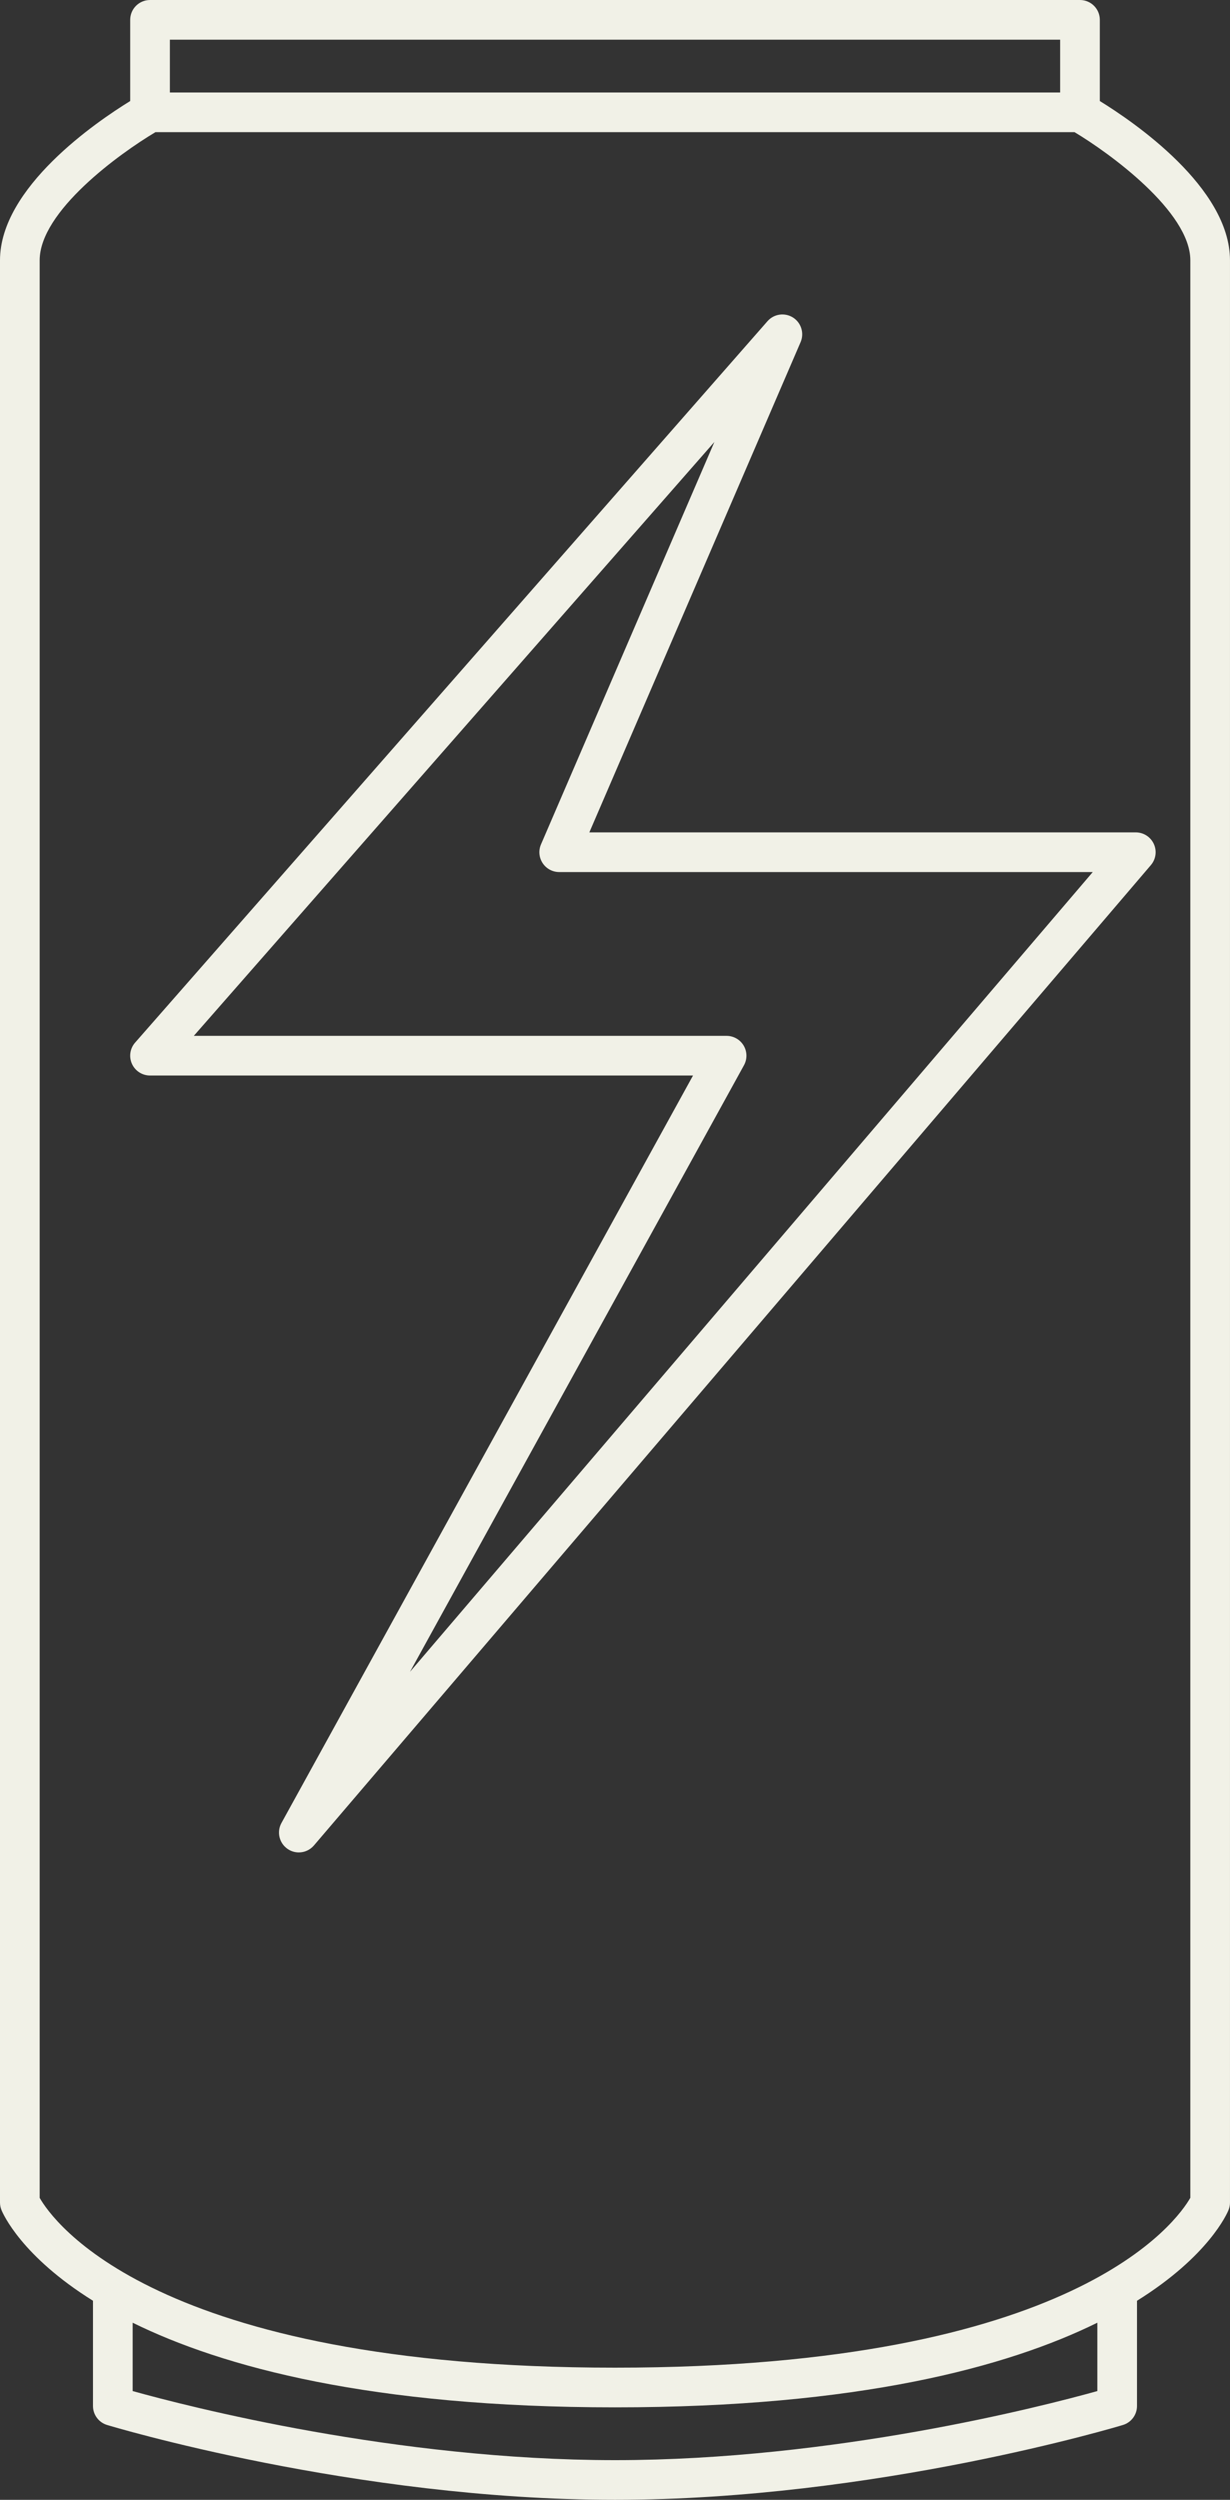
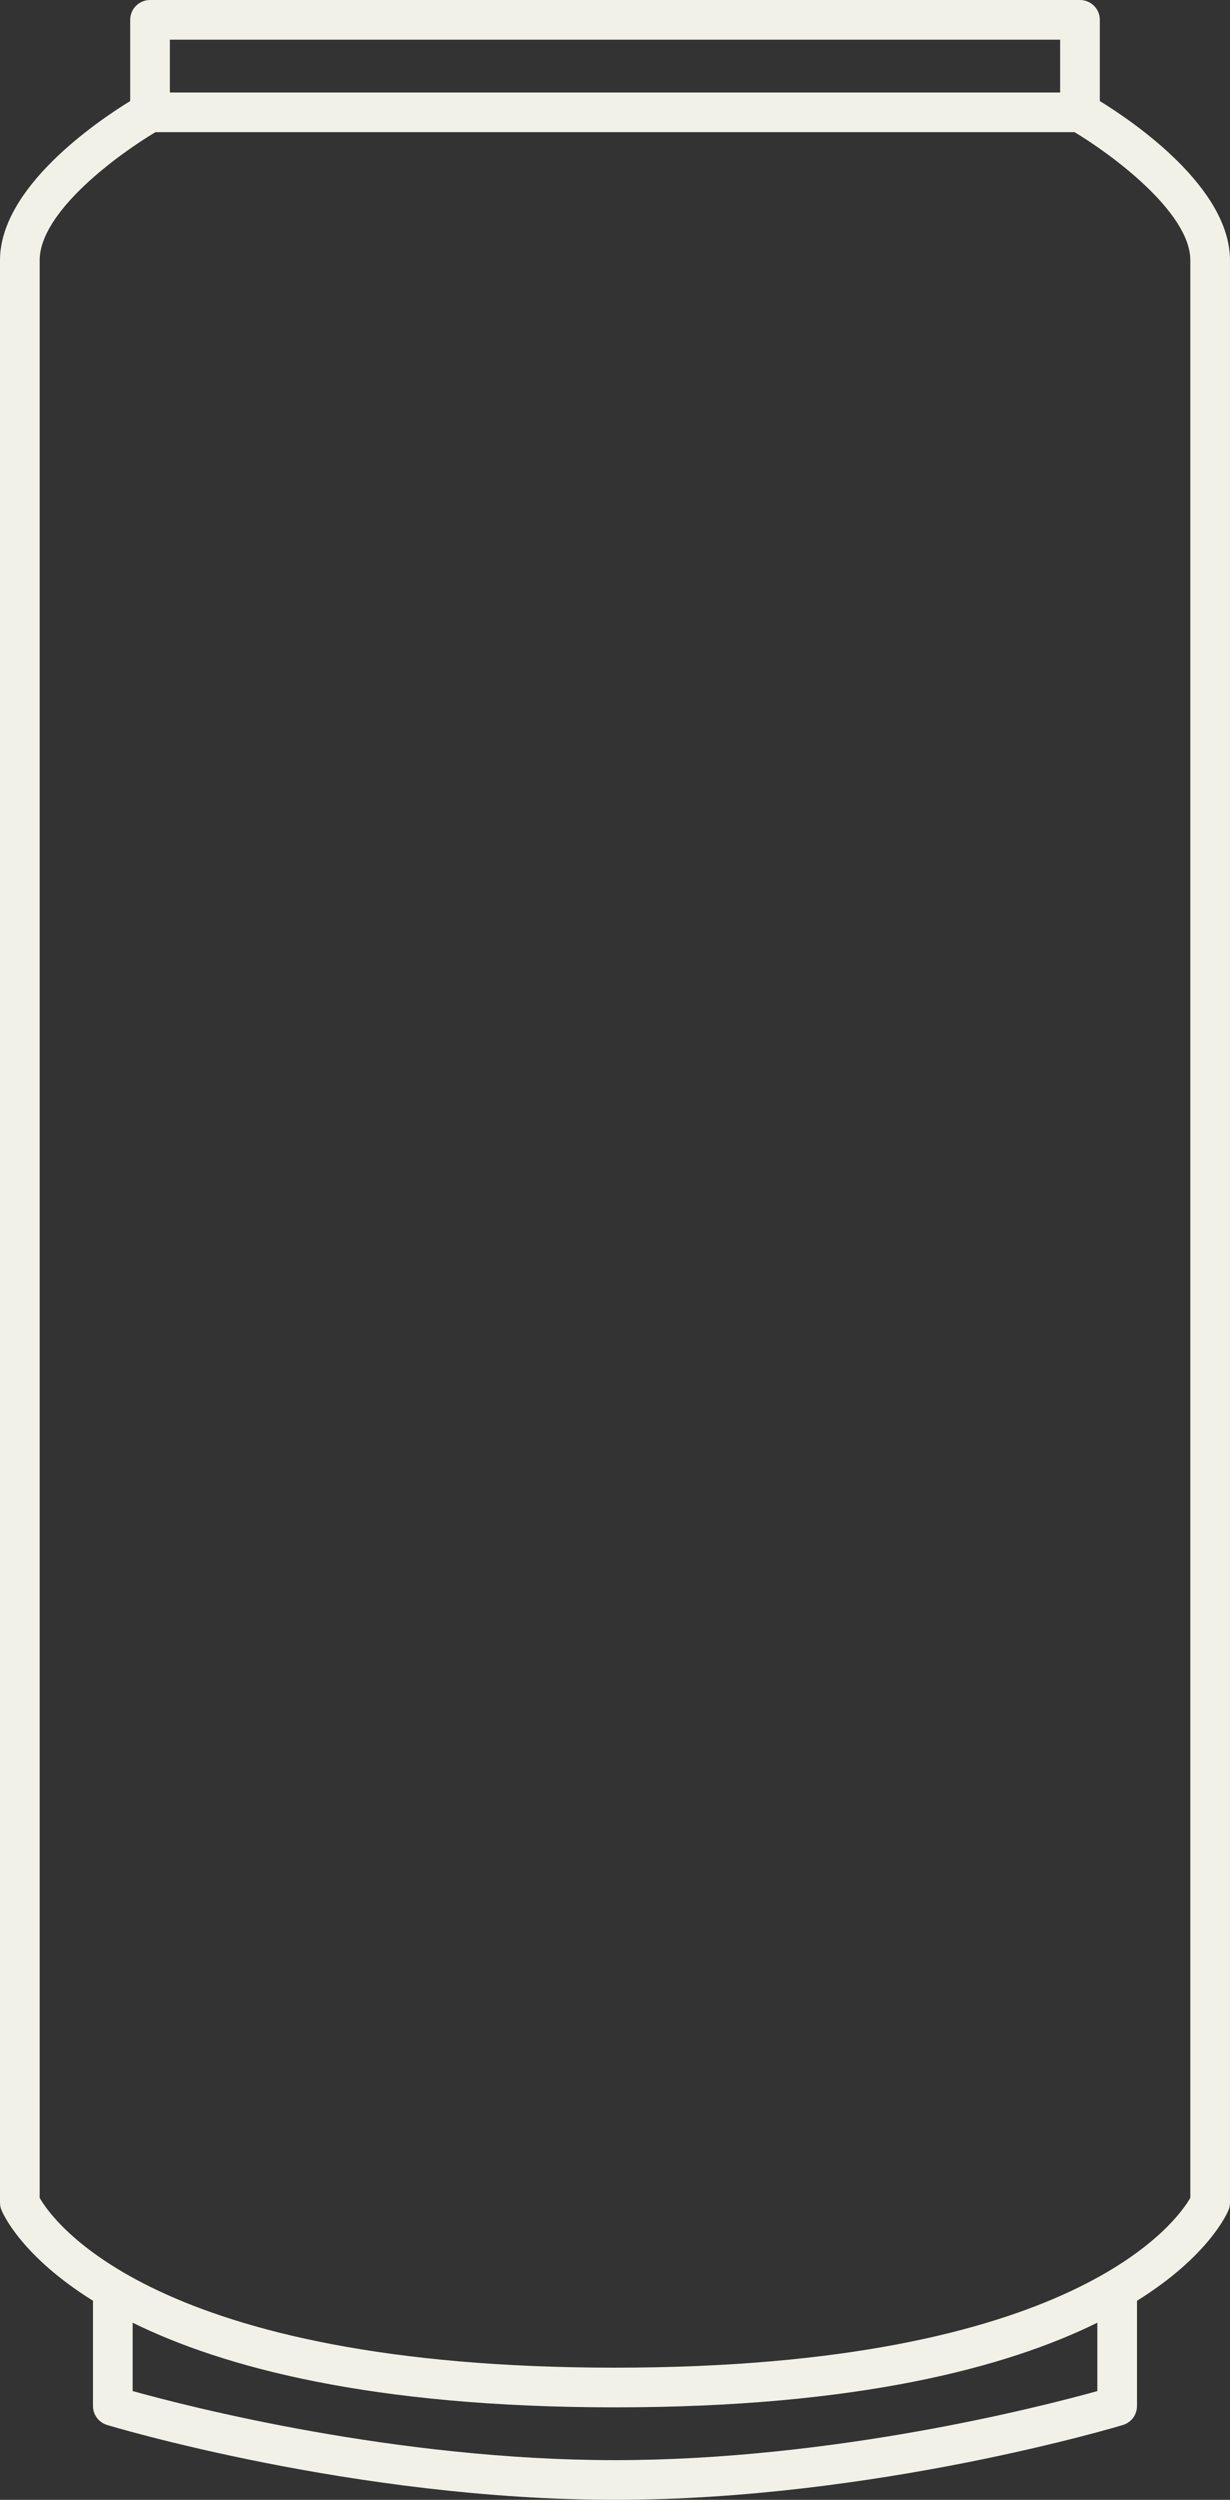
<svg xmlns="http://www.w3.org/2000/svg" fill="#f1f1e7" height="126" preserveAspectRatio="xMidYMid meet" version="1" viewBox="0.0 0.0 62.0 126.0" width="62" zoomAndPan="magnify">
  <rect x="0.0" y="0.0" width="62.0" height="126.0" fill="#333333" stroke="none" />
  <g id="change1_1">
-     <path d="M55.438,5.093V1c0-0.552-0.447-1-1-1H7.563c-0.553,0-1,0.448-1,1v4.093C4.869,6.134,0,9.449,0,13.12v97.895 c0,0.128,0.024,0.254,0.072,0.373c0.075,0.188,1.008,2.33,4.615,4.578v5.304c0,0.439,0.287,0.828,0.707,0.956 C5.519,122.265,17.877,126,31,126s25.481-3.735,25.605-3.773c0.42-0.128,0.707-0.517,0.707-0.956v-5.304 c3.607-2.248,4.54-4.391,4.615-4.578c0.048-0.119,0.072-0.245,0.072-0.373V13.12C62,9.449,57.131,6.134,55.438,5.093z M8.563,2 h44.875v2.662H8.563V2z M55.313,120.518C52.541,121.291,42.041,124,31,124s-21.541-2.709-24.313-3.482v-3.445 c4.529,2.231,12.021,4.266,24.313,4.266s19.784-2.035,24.313-4.266V120.518z M60,110.777c-0.651,1.143-5.784,8.562-29,8.562 c-23.262,0-28.369-7.448-29-8.559V13.12c0-2.471,4.022-5.38,5.835-6.458h46.329C55.892,7.693,60,10.66,60,13.12V110.777z" fill="inherit" />
-     <path d="M57.25,41.955H29.707l10.648-24.709c0.195-0.452,0.032-0.979-0.384-1.242c-0.415-0.261-0.96-0.185-1.286,0.187 L6.811,52.551c-0.259,0.295-0.321,0.714-0.159,1.072c0.162,0.358,0.519,0.587,0.911,0.587h27.37L14.187,91.886 c-0.247,0.449-0.114,1.013,0.308,1.305c0.173,0.12,0.371,0.178,0.567,0.178c0.284,0,0.564-0.121,0.762-0.351l42.188-49.414 c0.253-0.297,0.311-0.714,0.147-1.068C57.995,42.182,57.641,41.955,57.25,41.955z M20.667,84.265l16.834-30.572 c0.171-0.31,0.165-0.687-0.015-0.991c-0.181-0.304-0.508-0.491-0.861-0.491H9.769L36.01,22.277l-8.74,20.282 c-0.134,0.309-0.103,0.665,0.083,0.946c0.185,0.281,0.498,0.45,0.835,0.45h26.894L20.667,84.265z" fill="inherit" />
+     <path d="M55.438,5.093V1c0-0.552-0.447-1-1-1H7.563c-0.553,0-1,0.448-1,1v4.093C4.869,6.134,0,9.449,0,13.12v97.895 c0,0.128,0.024,0.254,0.072,0.373c0.075,0.188,1.008,2.33,4.615,4.578v5.304c0,0.439,0.287,0.828,0.707,0.956 C5.519,122.265,17.877,126,31,126s25.481-3.735,25.605-3.773c0.42-0.128,0.707-0.517,0.707-0.956v-5.304 c3.607-2.248,4.54-4.391,4.615-4.578c0.048-0.119,0.072-0.245,0.072-0.373V13.12C62,9.449,57.131,6.134,55.438,5.093z M8.563,2 h44.875v2.662H8.563z M55.313,120.518C52.541,121.291,42.041,124,31,124s-21.541-2.709-24.313-3.482v-3.445 c4.529,2.231,12.021,4.266,24.313,4.266s19.784-2.035,24.313-4.266V120.518z M60,110.777c-0.651,1.143-5.784,8.562-29,8.562 c-23.262,0-28.369-7.448-29-8.559V13.12c0-2.471,4.022-5.38,5.835-6.458h46.329C55.892,7.693,60,10.66,60,13.12V110.777z" fill="inherit" />
  </g>
</svg>